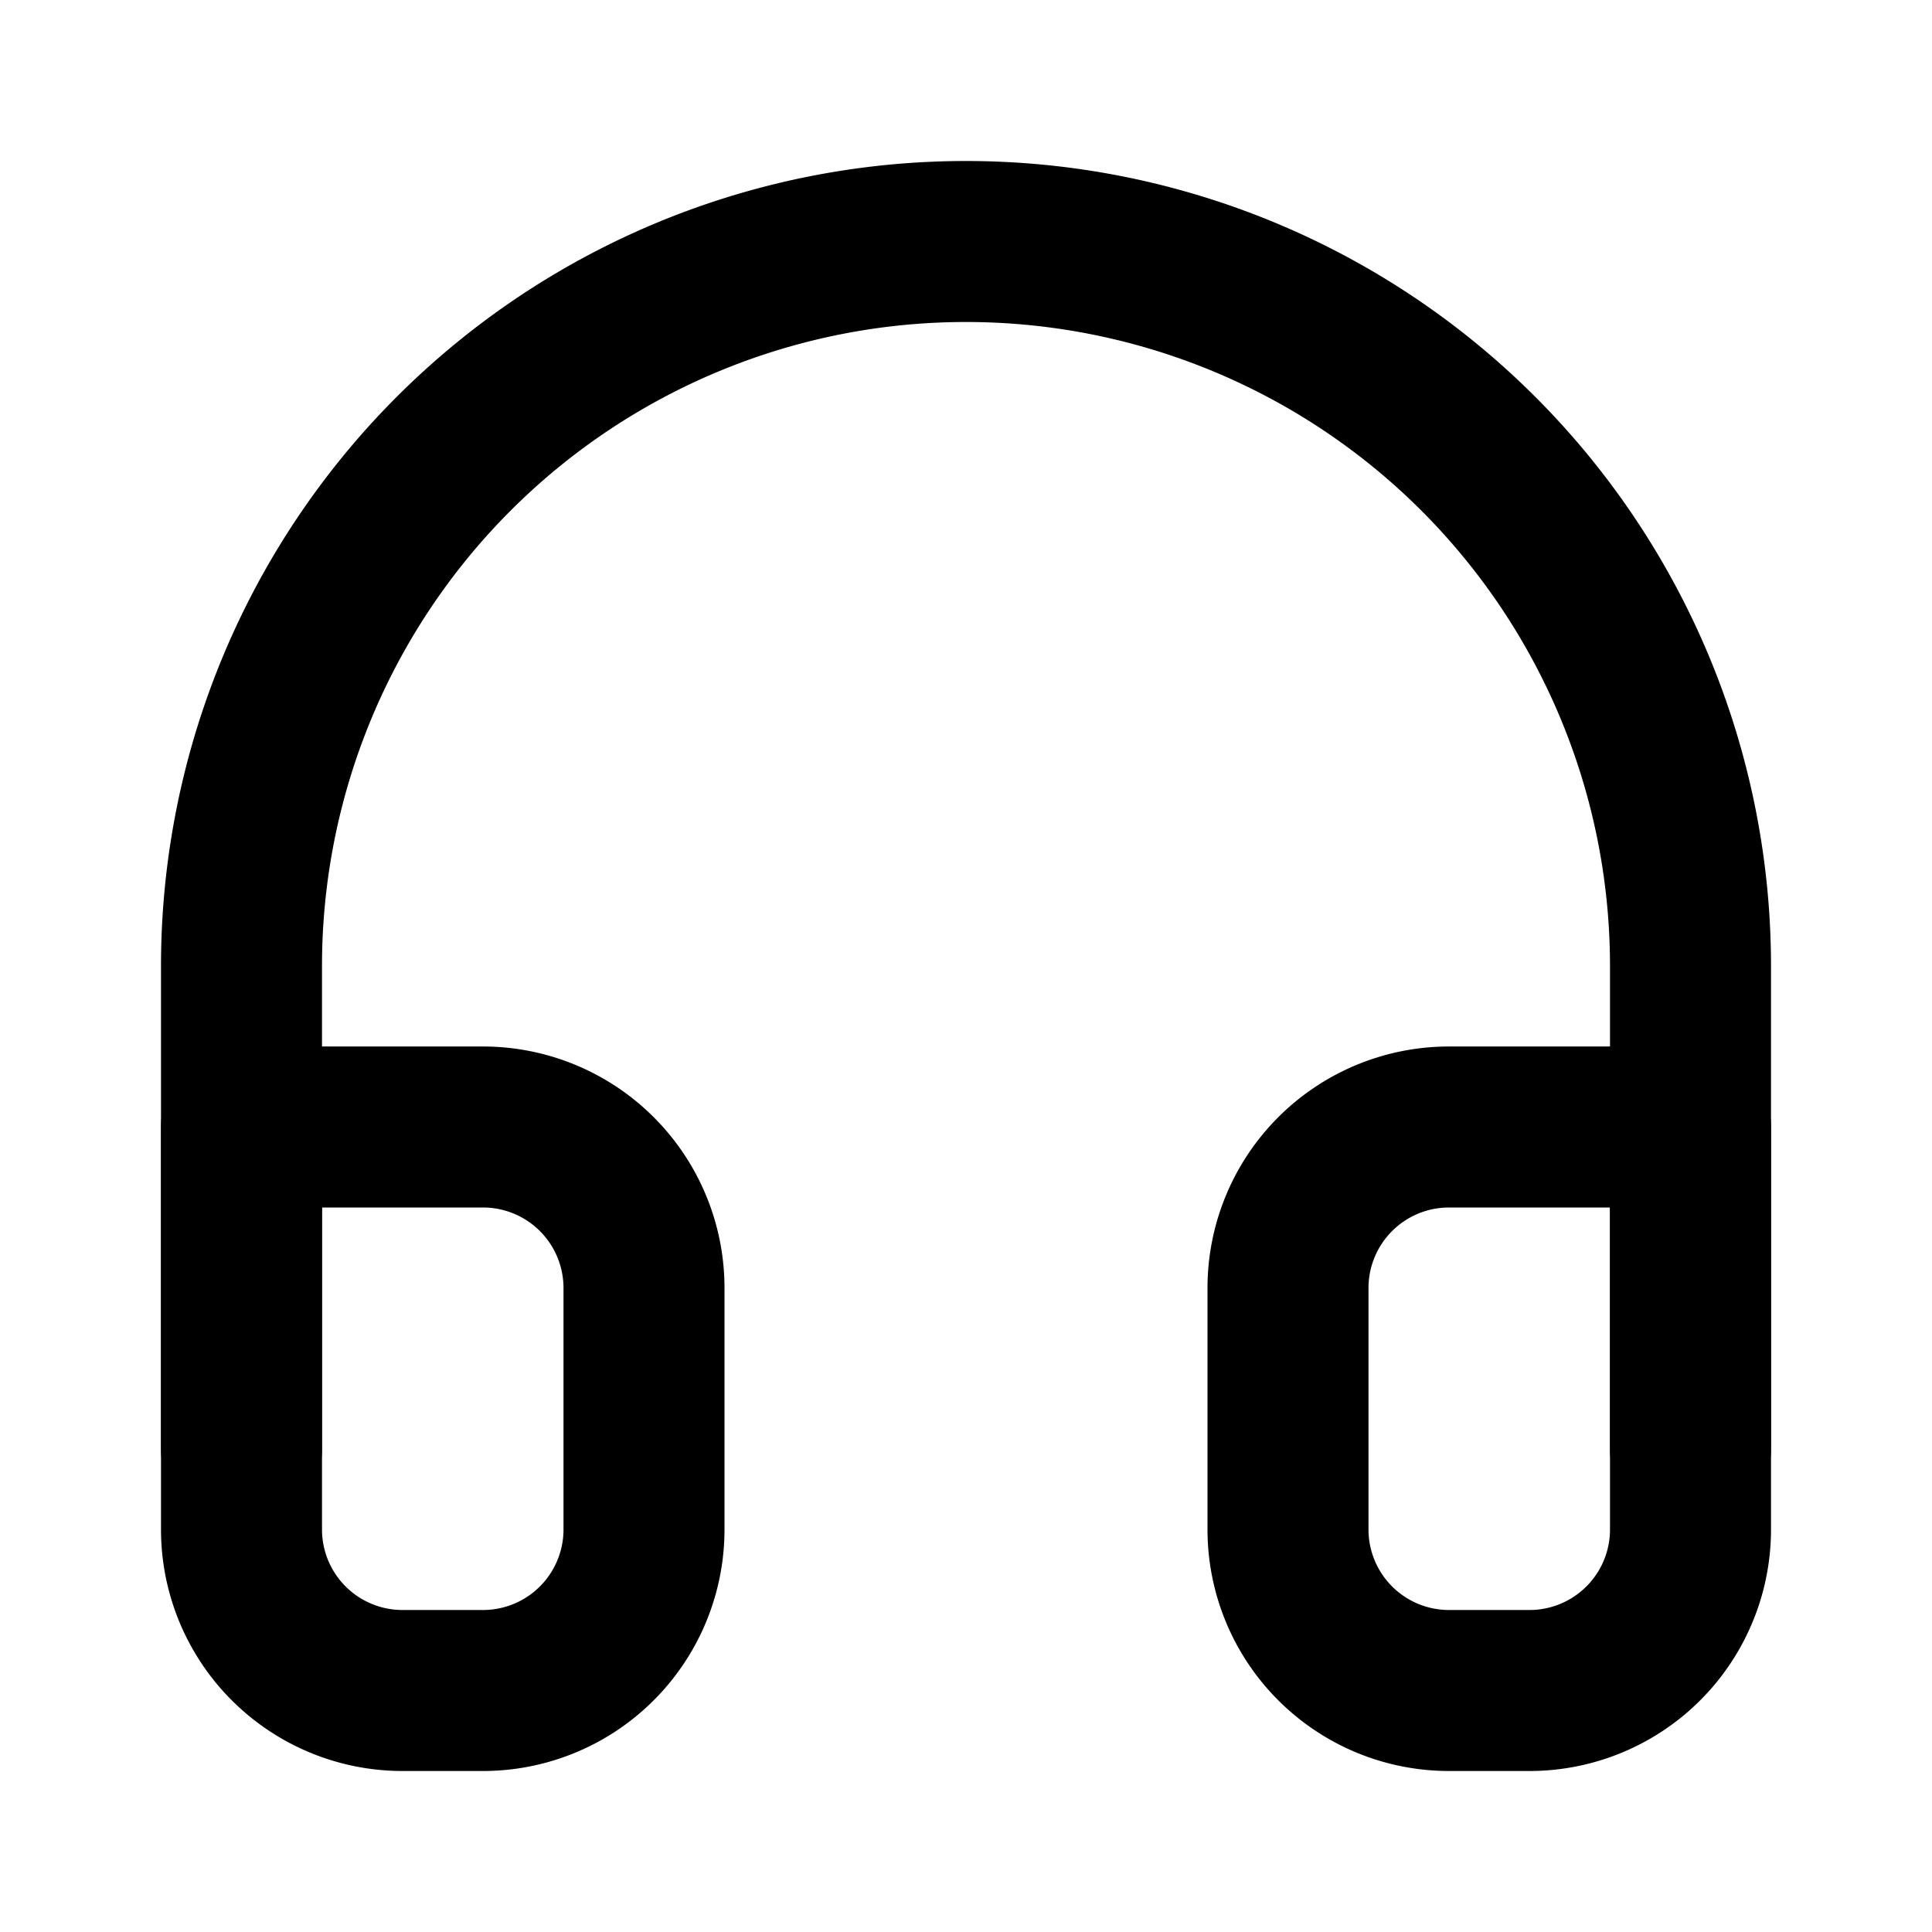
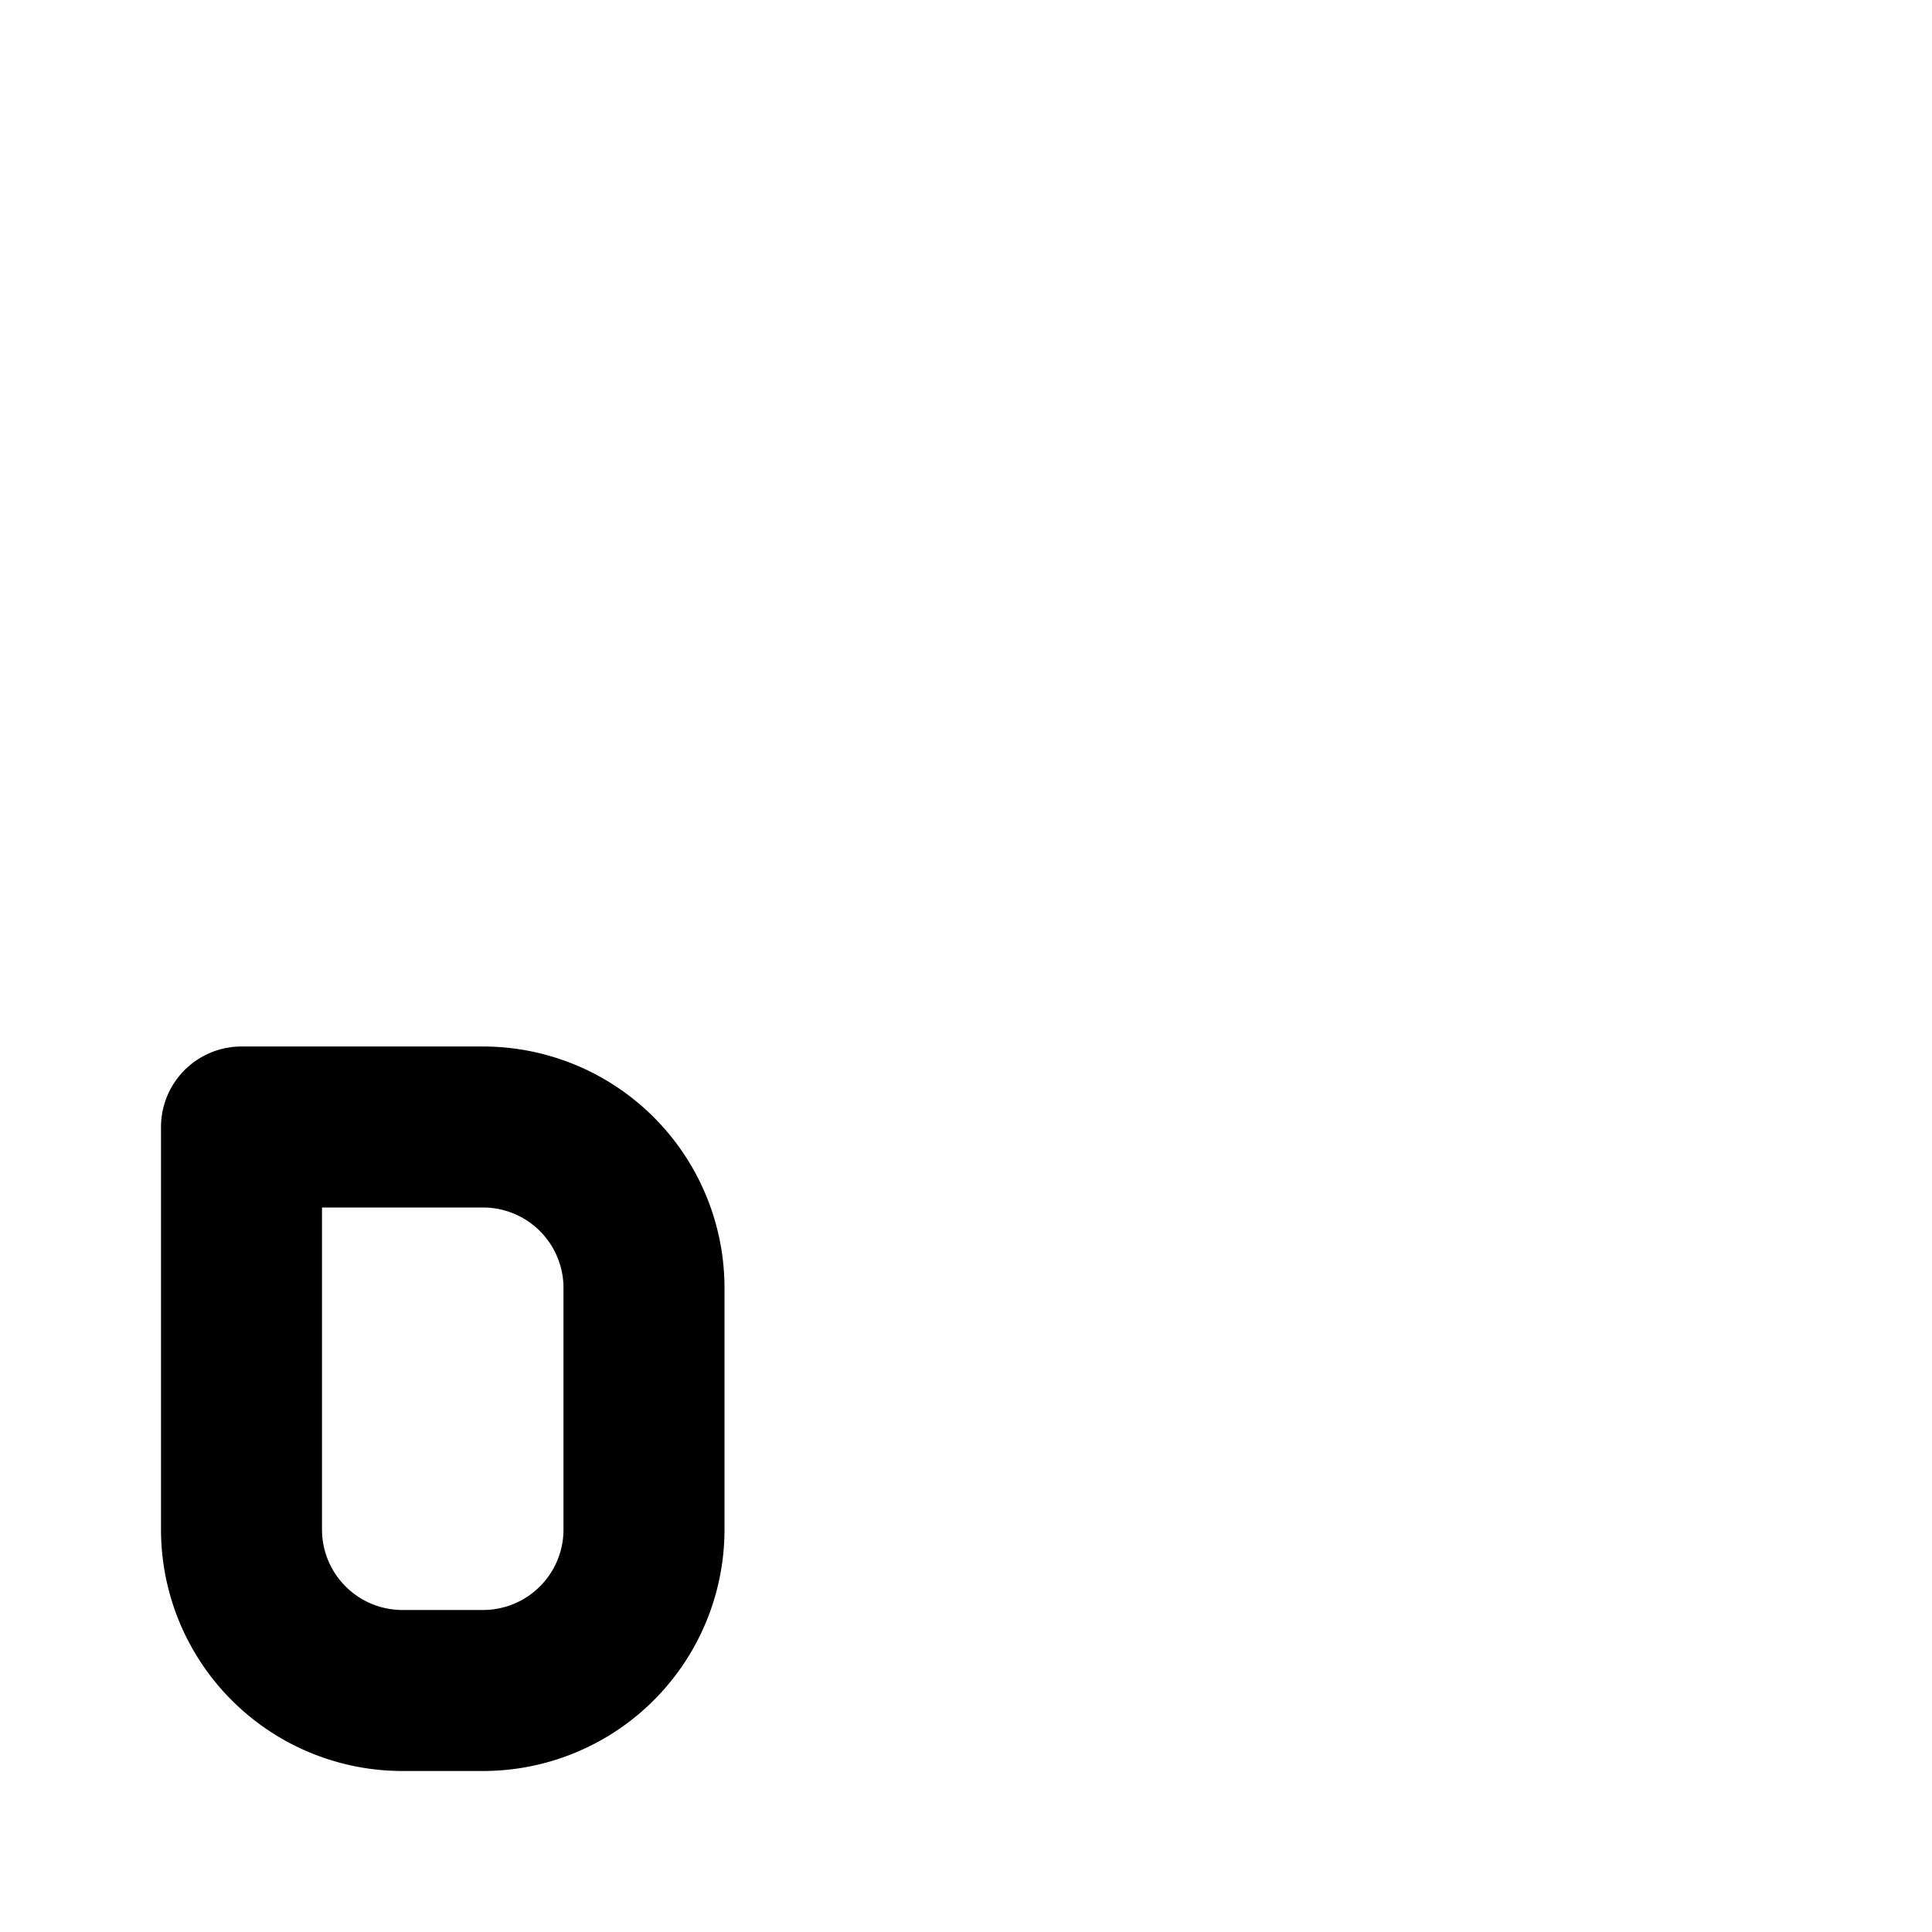
<svg xmlns="http://www.w3.org/2000/svg" width="24" height="24" viewBox="0 0 24 24" fill="none" stroke="#000" stroke-width="2" stroke-linecap="round" stroke-linejoin="round">
-   <path d="M3,18V12a9,9,0,0,1,18,0v6" />
-   <path d="M21,19a2,2,0,0,1-2,2H18a2,2,0,0,1-2-2V16a2,2,0,0,1,2-2h3Z" />
  <path d="M3,19a2,2,0,0,0,2,2H6a2,2,0,0,0,2-2V16a2,2,0,0,0-2-2H3Z" />
</svg>